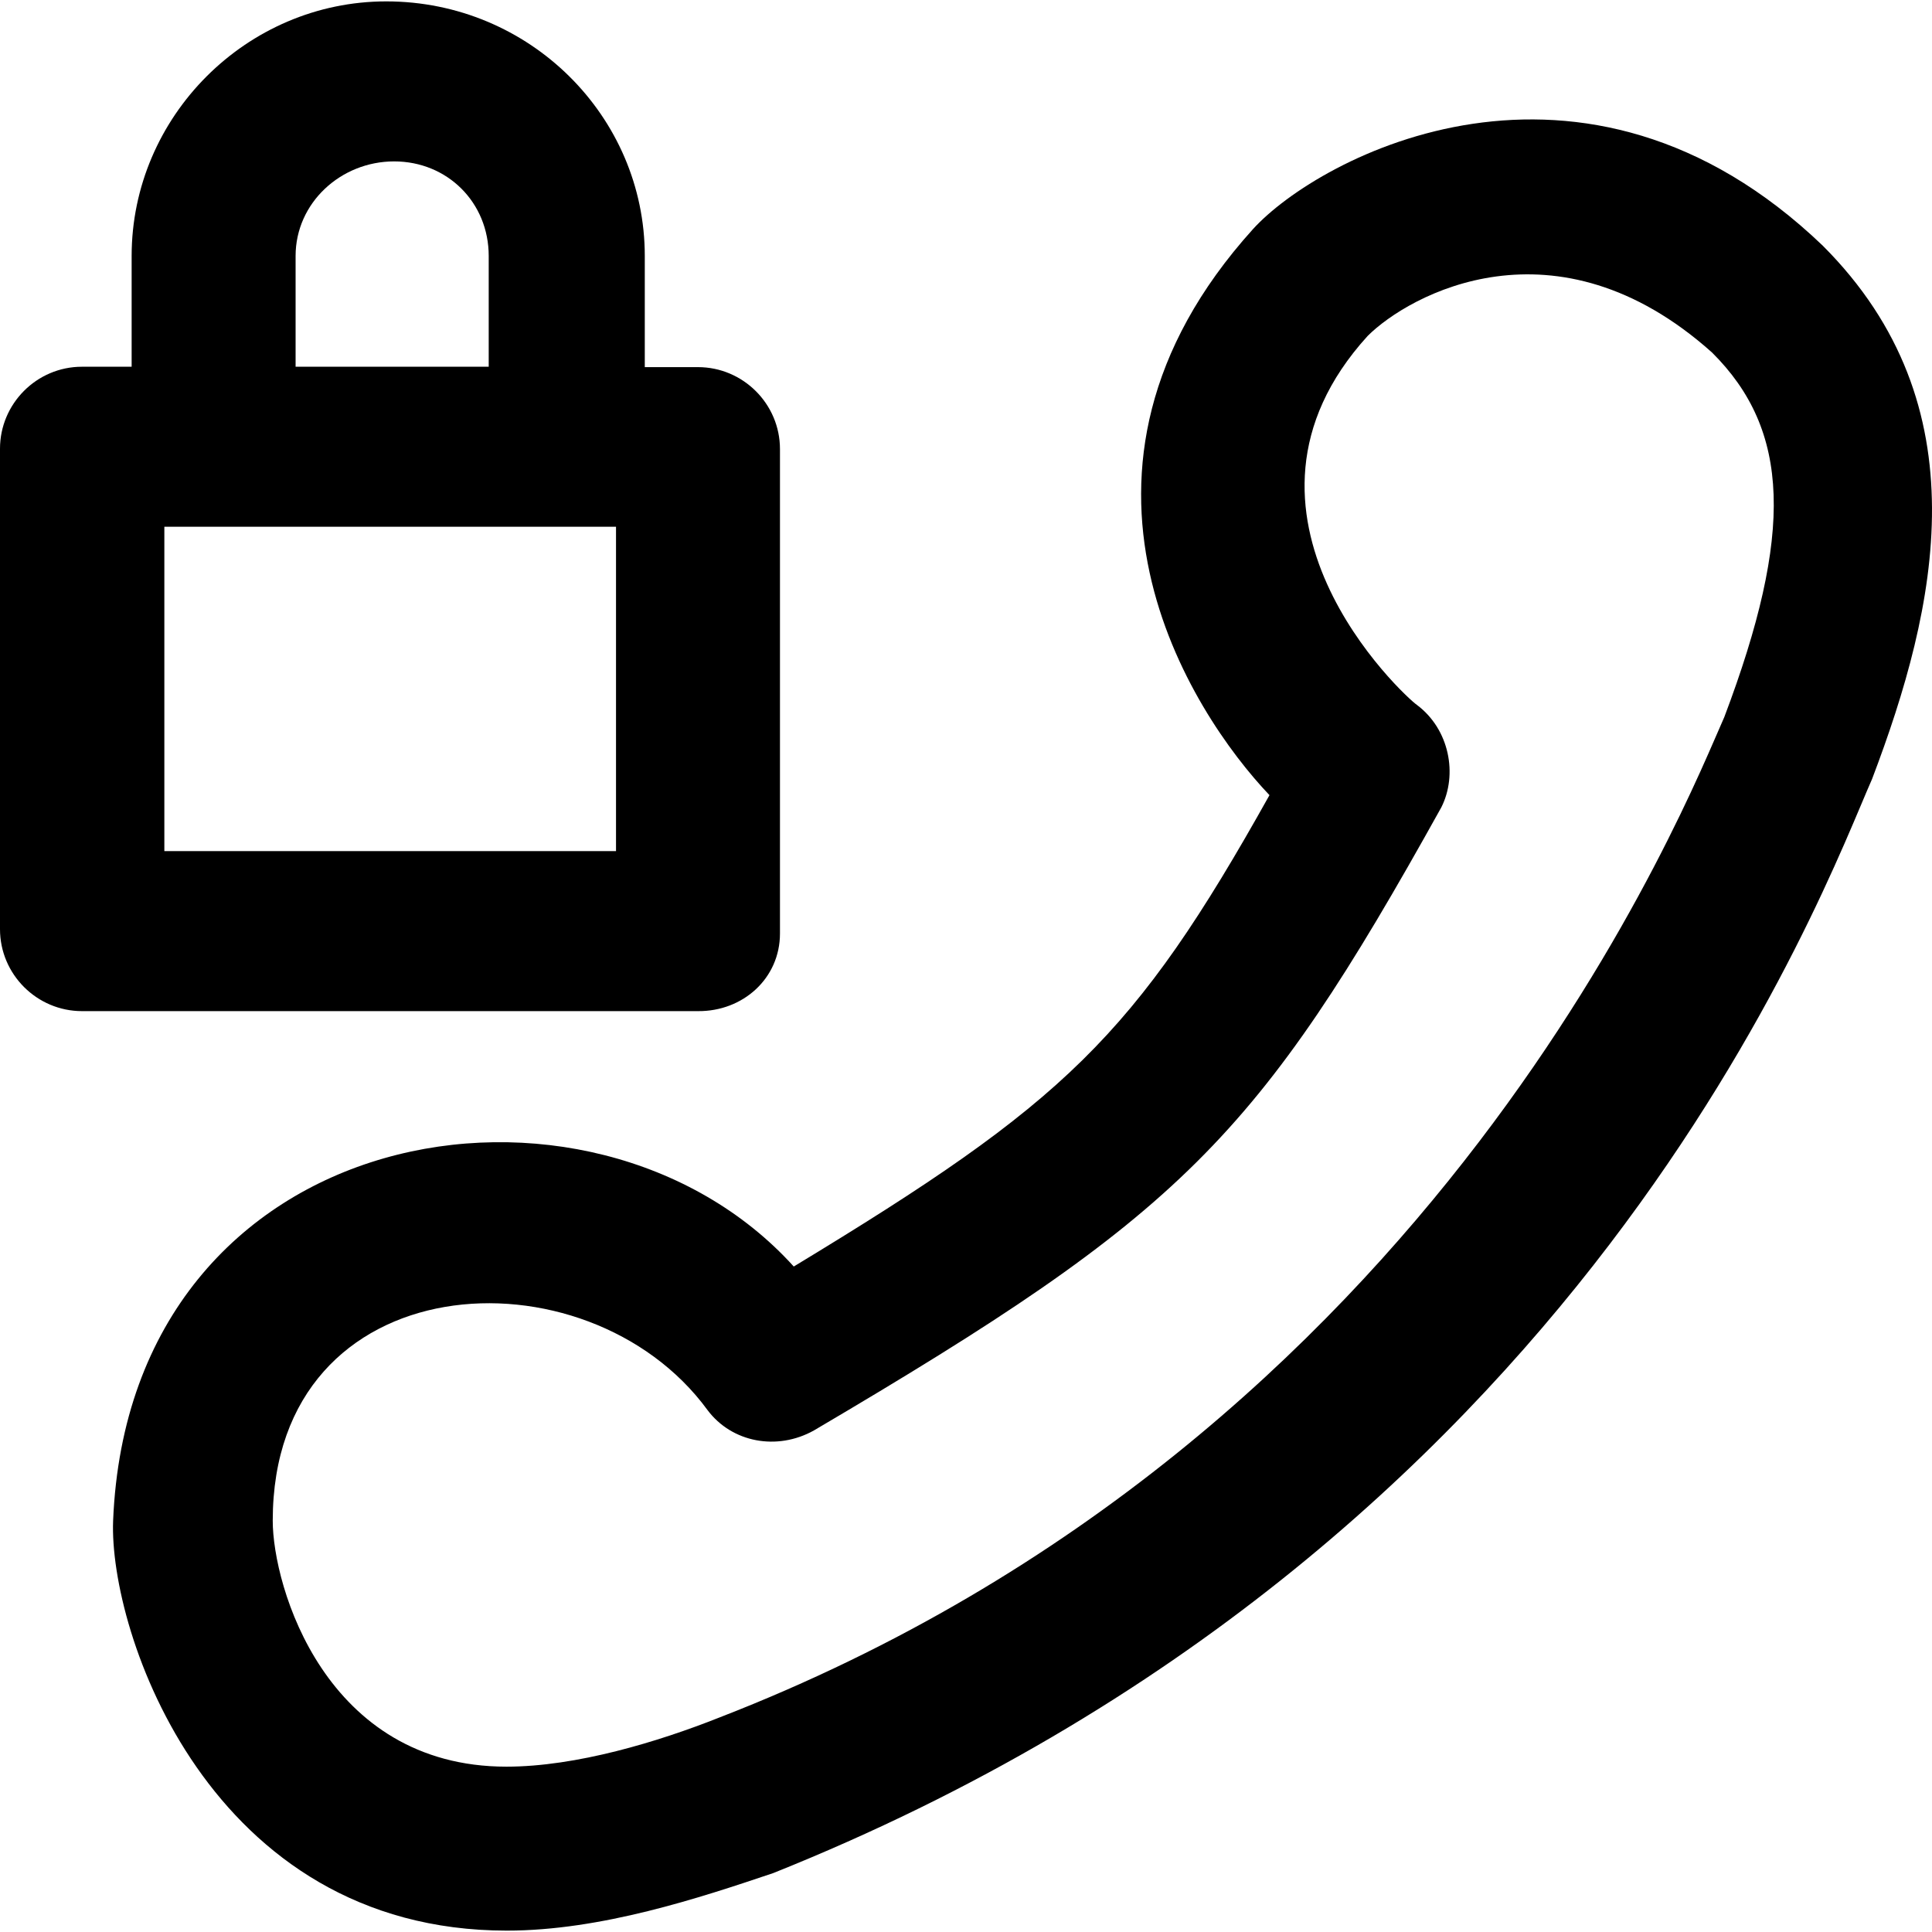
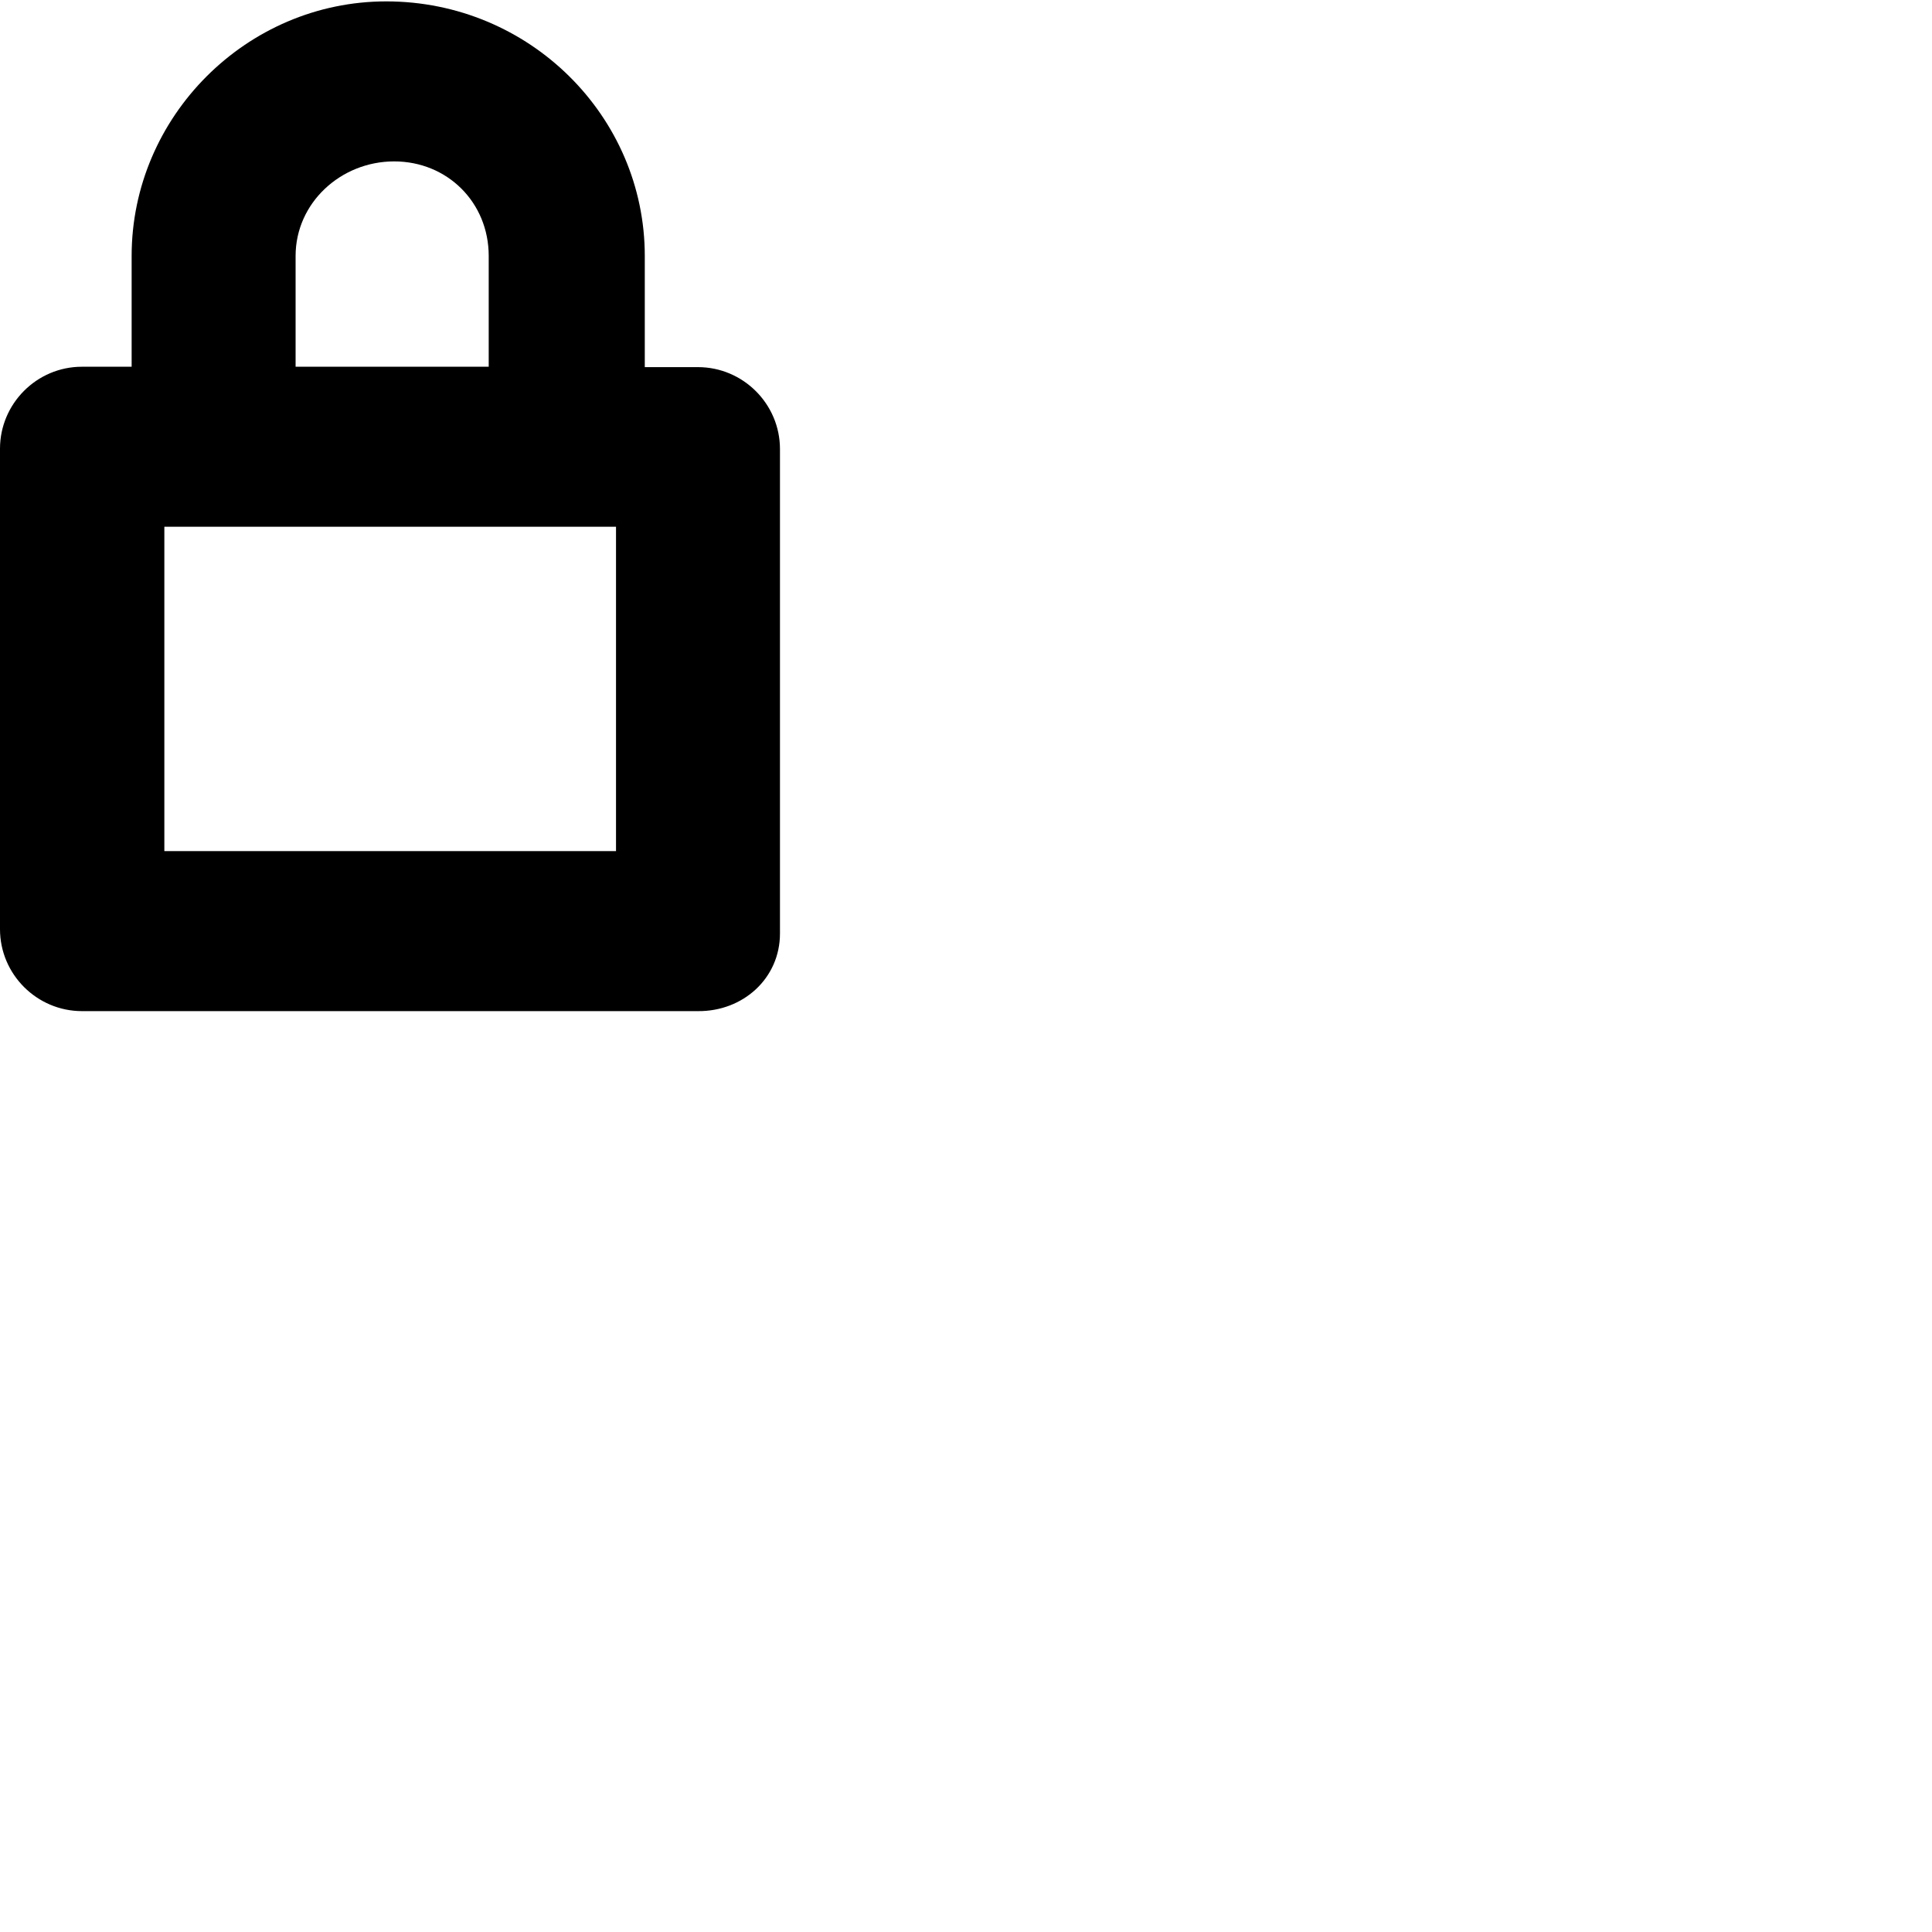
<svg xmlns="http://www.w3.org/2000/svg" version="1.1" id="Layer_1" x="0px" y="0px" viewBox="0 0 490.202 490.202" style="enable-background:new 0 0 490.202 490.202;" xml:space="preserve">
  <g>
    <g>
-       <path d="M197.9,236.851v-122.9c0-11.5-9.4-20.8-20.8-20.8h-13.5v-28.2c0-35.4-29.2-64.6-65.6-64.6c-35.4,0-64.6,29.2-64.6,64.6    v28.1H20.8c-11.5,0-20.8,9.4-20.8,20.8v121.9c0,11.5,9.4,20.8,20.8,20.8h156.3C188.5,256.651,197.9,248.251,197.9,236.851z     M75,64.951c0-13.5,11.5-24,25-24s24,10.4,24,24v28.1H75C75,93.051,75,64.951,75,64.951z M156.2,215.951H41.7v-82.3h114.6v82.3    H156.2z" />
-       <path d="M462.5,62.351c-60.9-58.4-127.8-22.7-144.6-4.2c-55.7,61.7-15.6,122.8,4.2,143.6c-34.3,61.4-52,78-120.7,119.6    c-51.3-56.7-168.5-38-172.7,64.5c-1.1,28.1,24.3,104,99.9,104c23.9,0,48.9-8.3,67.6-14.6c206.1-82.5,266.6-250.1,278.8-277.6    C491.6,153.951,503.1,102.951,462.5,62.351z M437.5,181.951c-9,20-72.1,182.9-254.9,253.8c-15.6,6.2-36.4,12.5-54.1,12.5    c-46,0-59.3-45.8-59.3-62.4c0-65.4,79.7-69.9,110.3-28.1c6.2,8.3,17.7,10.4,27,5.2c93.6-55.1,112.4-73.9,159.2-158.1    c4.2-8.3,2.1-19.8-6.2-26c-3.1-2.1-53.5-48.5-12.5-93.6c10.4-10.4,47.7-31.3,87.4,4.2C454.2,109.151,455.2,135.151,437.5,181.951z    " />
+       <path d="M197.9,236.851v-122.9c0-11.5-9.4-20.8-20.8-20.8h-13.5v-28.2c0-35.4-29.2-64.6-65.6-64.6c-35.4,0-64.6,29.2-64.6,64.6    v28.1H20.8c-11.5,0-20.8,9.4-20.8,20.8v121.9c0,11.5,9.4,20.8,20.8,20.8h156.3C188.5,256.651,197.9,248.251,197.9,236.851z     M75,64.951c0-13.5,11.5-24,25-24s24,10.4,24,24v28.1H75z M156.2,215.951H41.7v-82.3h114.6v82.3    H156.2z" />
    </g>
  </g>
  <g>
</g>
  <g>
</g>
  <g>
</g>
  <g>
</g>
  <g>
</g>
  <g>
</g>
  <g>
</g>
  <g>
</g>
  <g>
</g>
  <g>
</g>
  <g>
</g>
  <g>
</g>
  <g>
</g>
  <g>
</g>
  <g>
</g>
</svg>